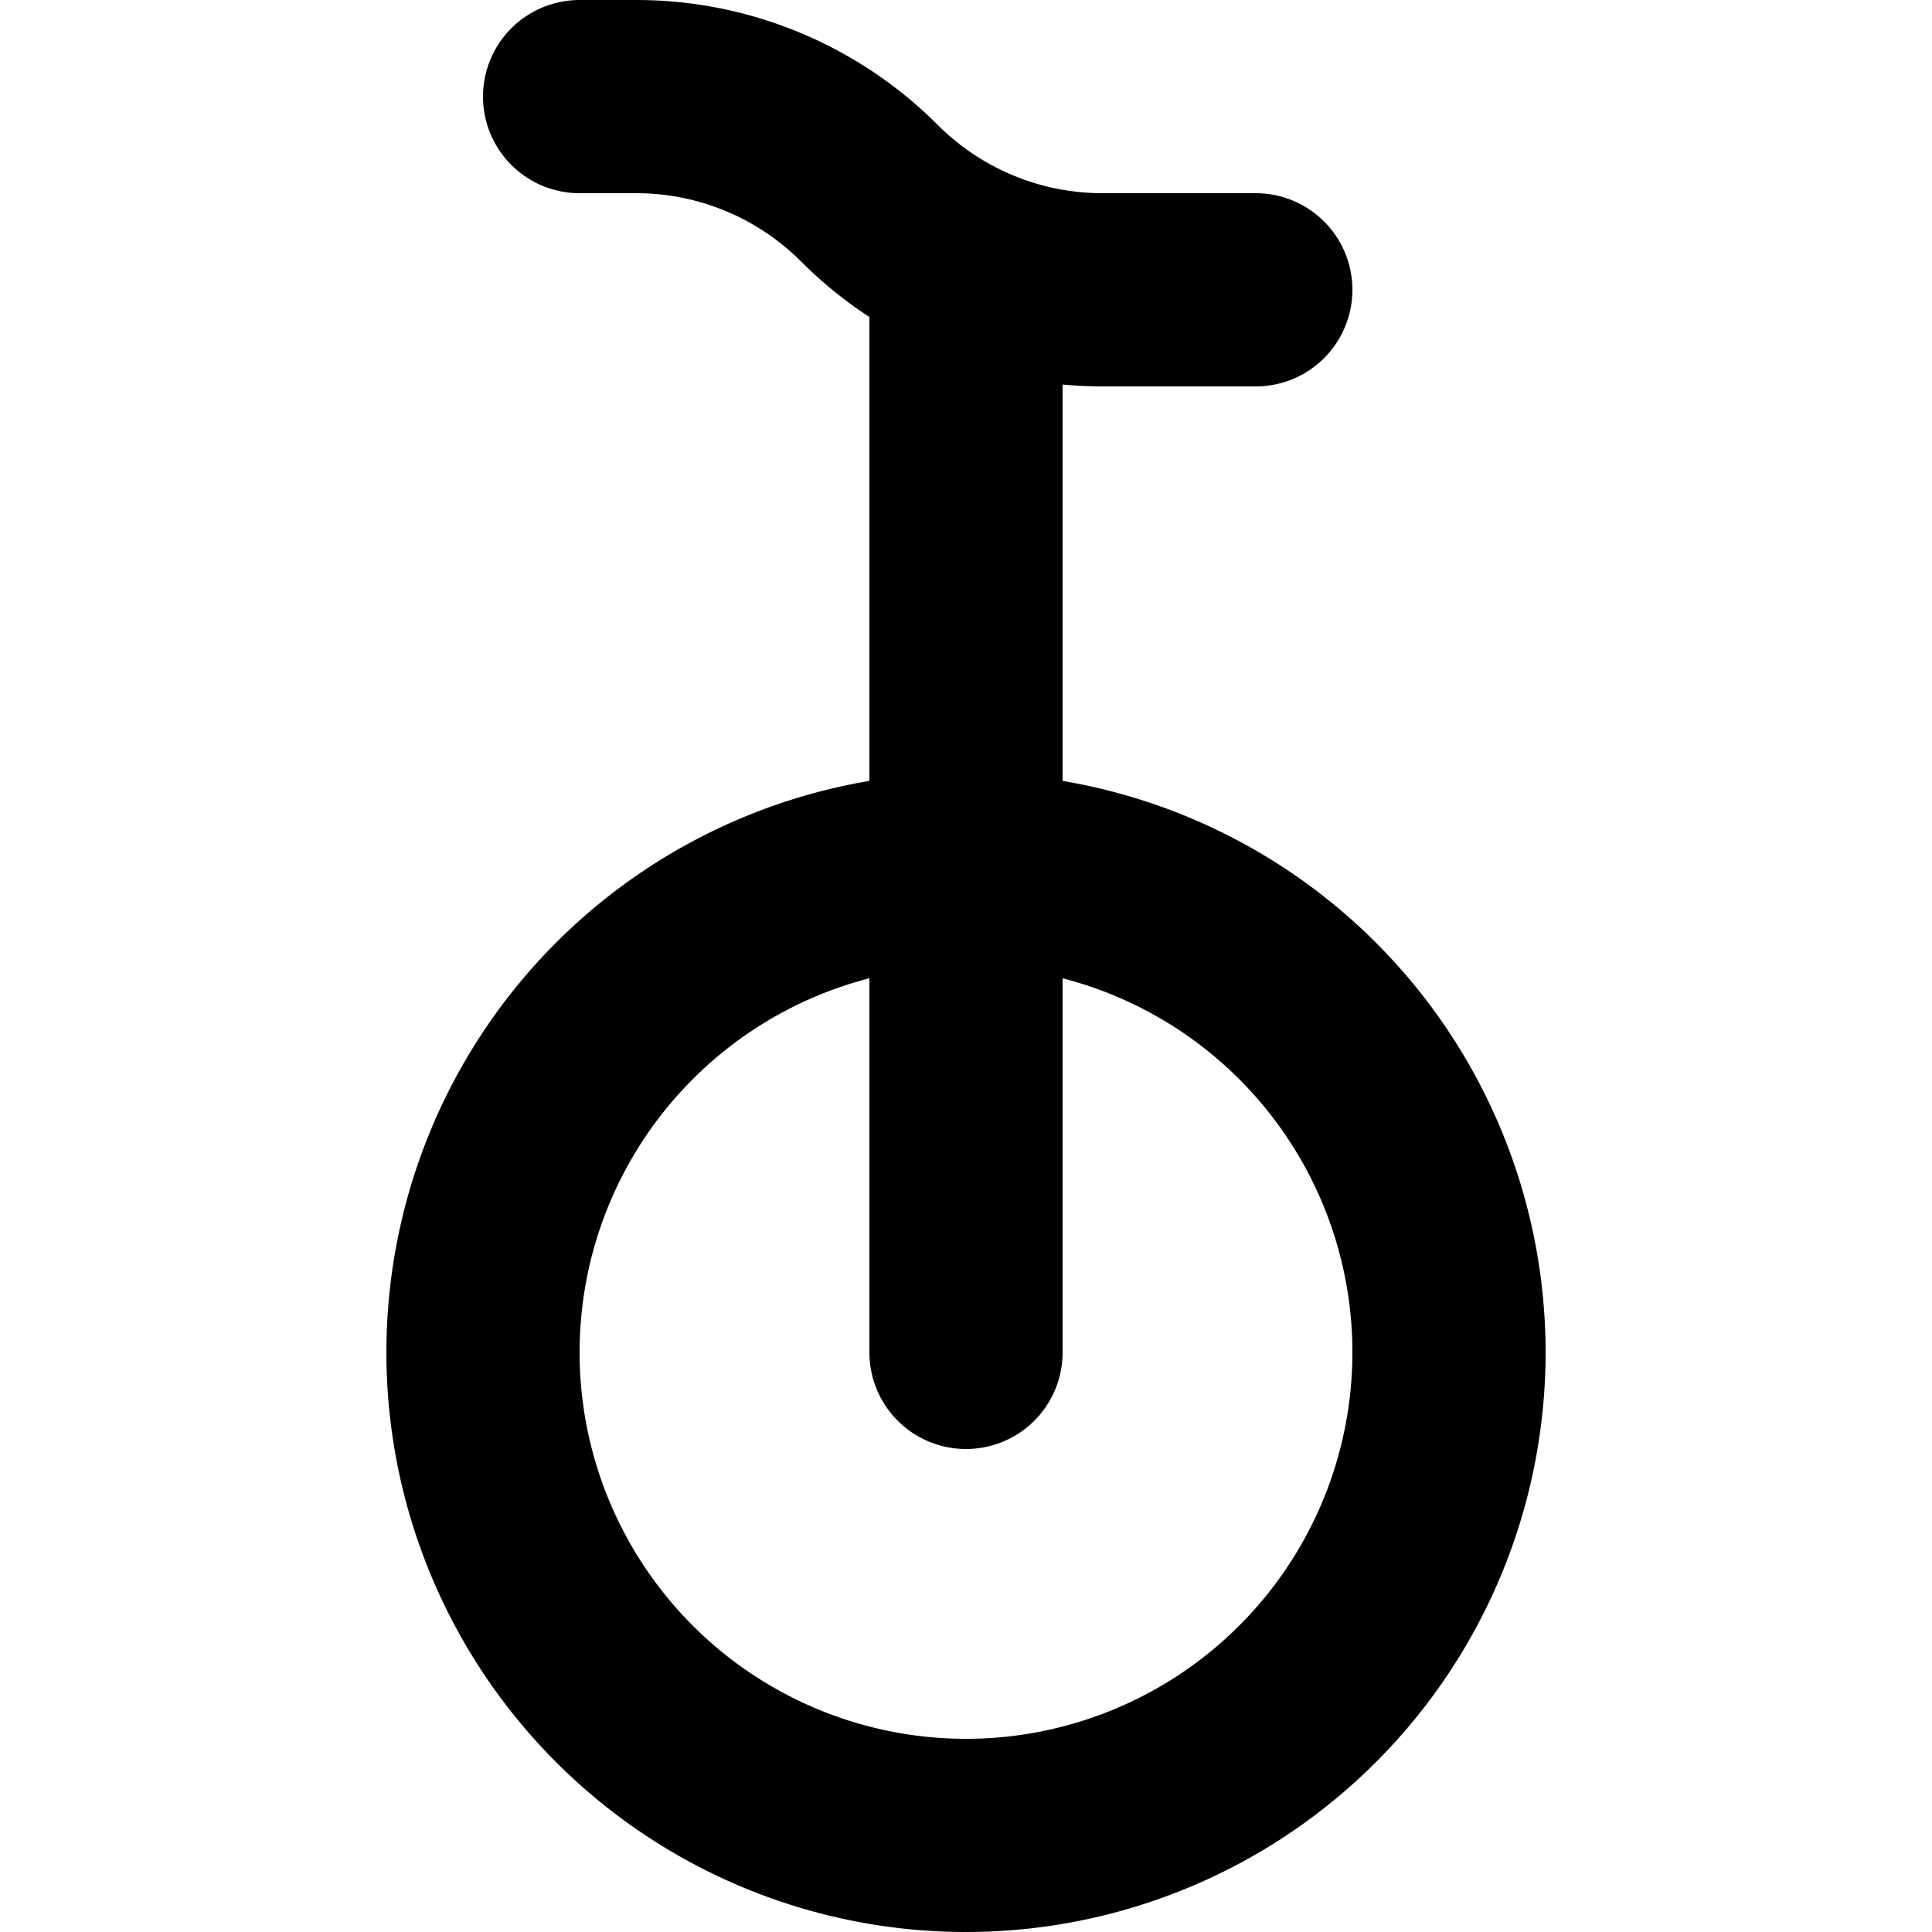
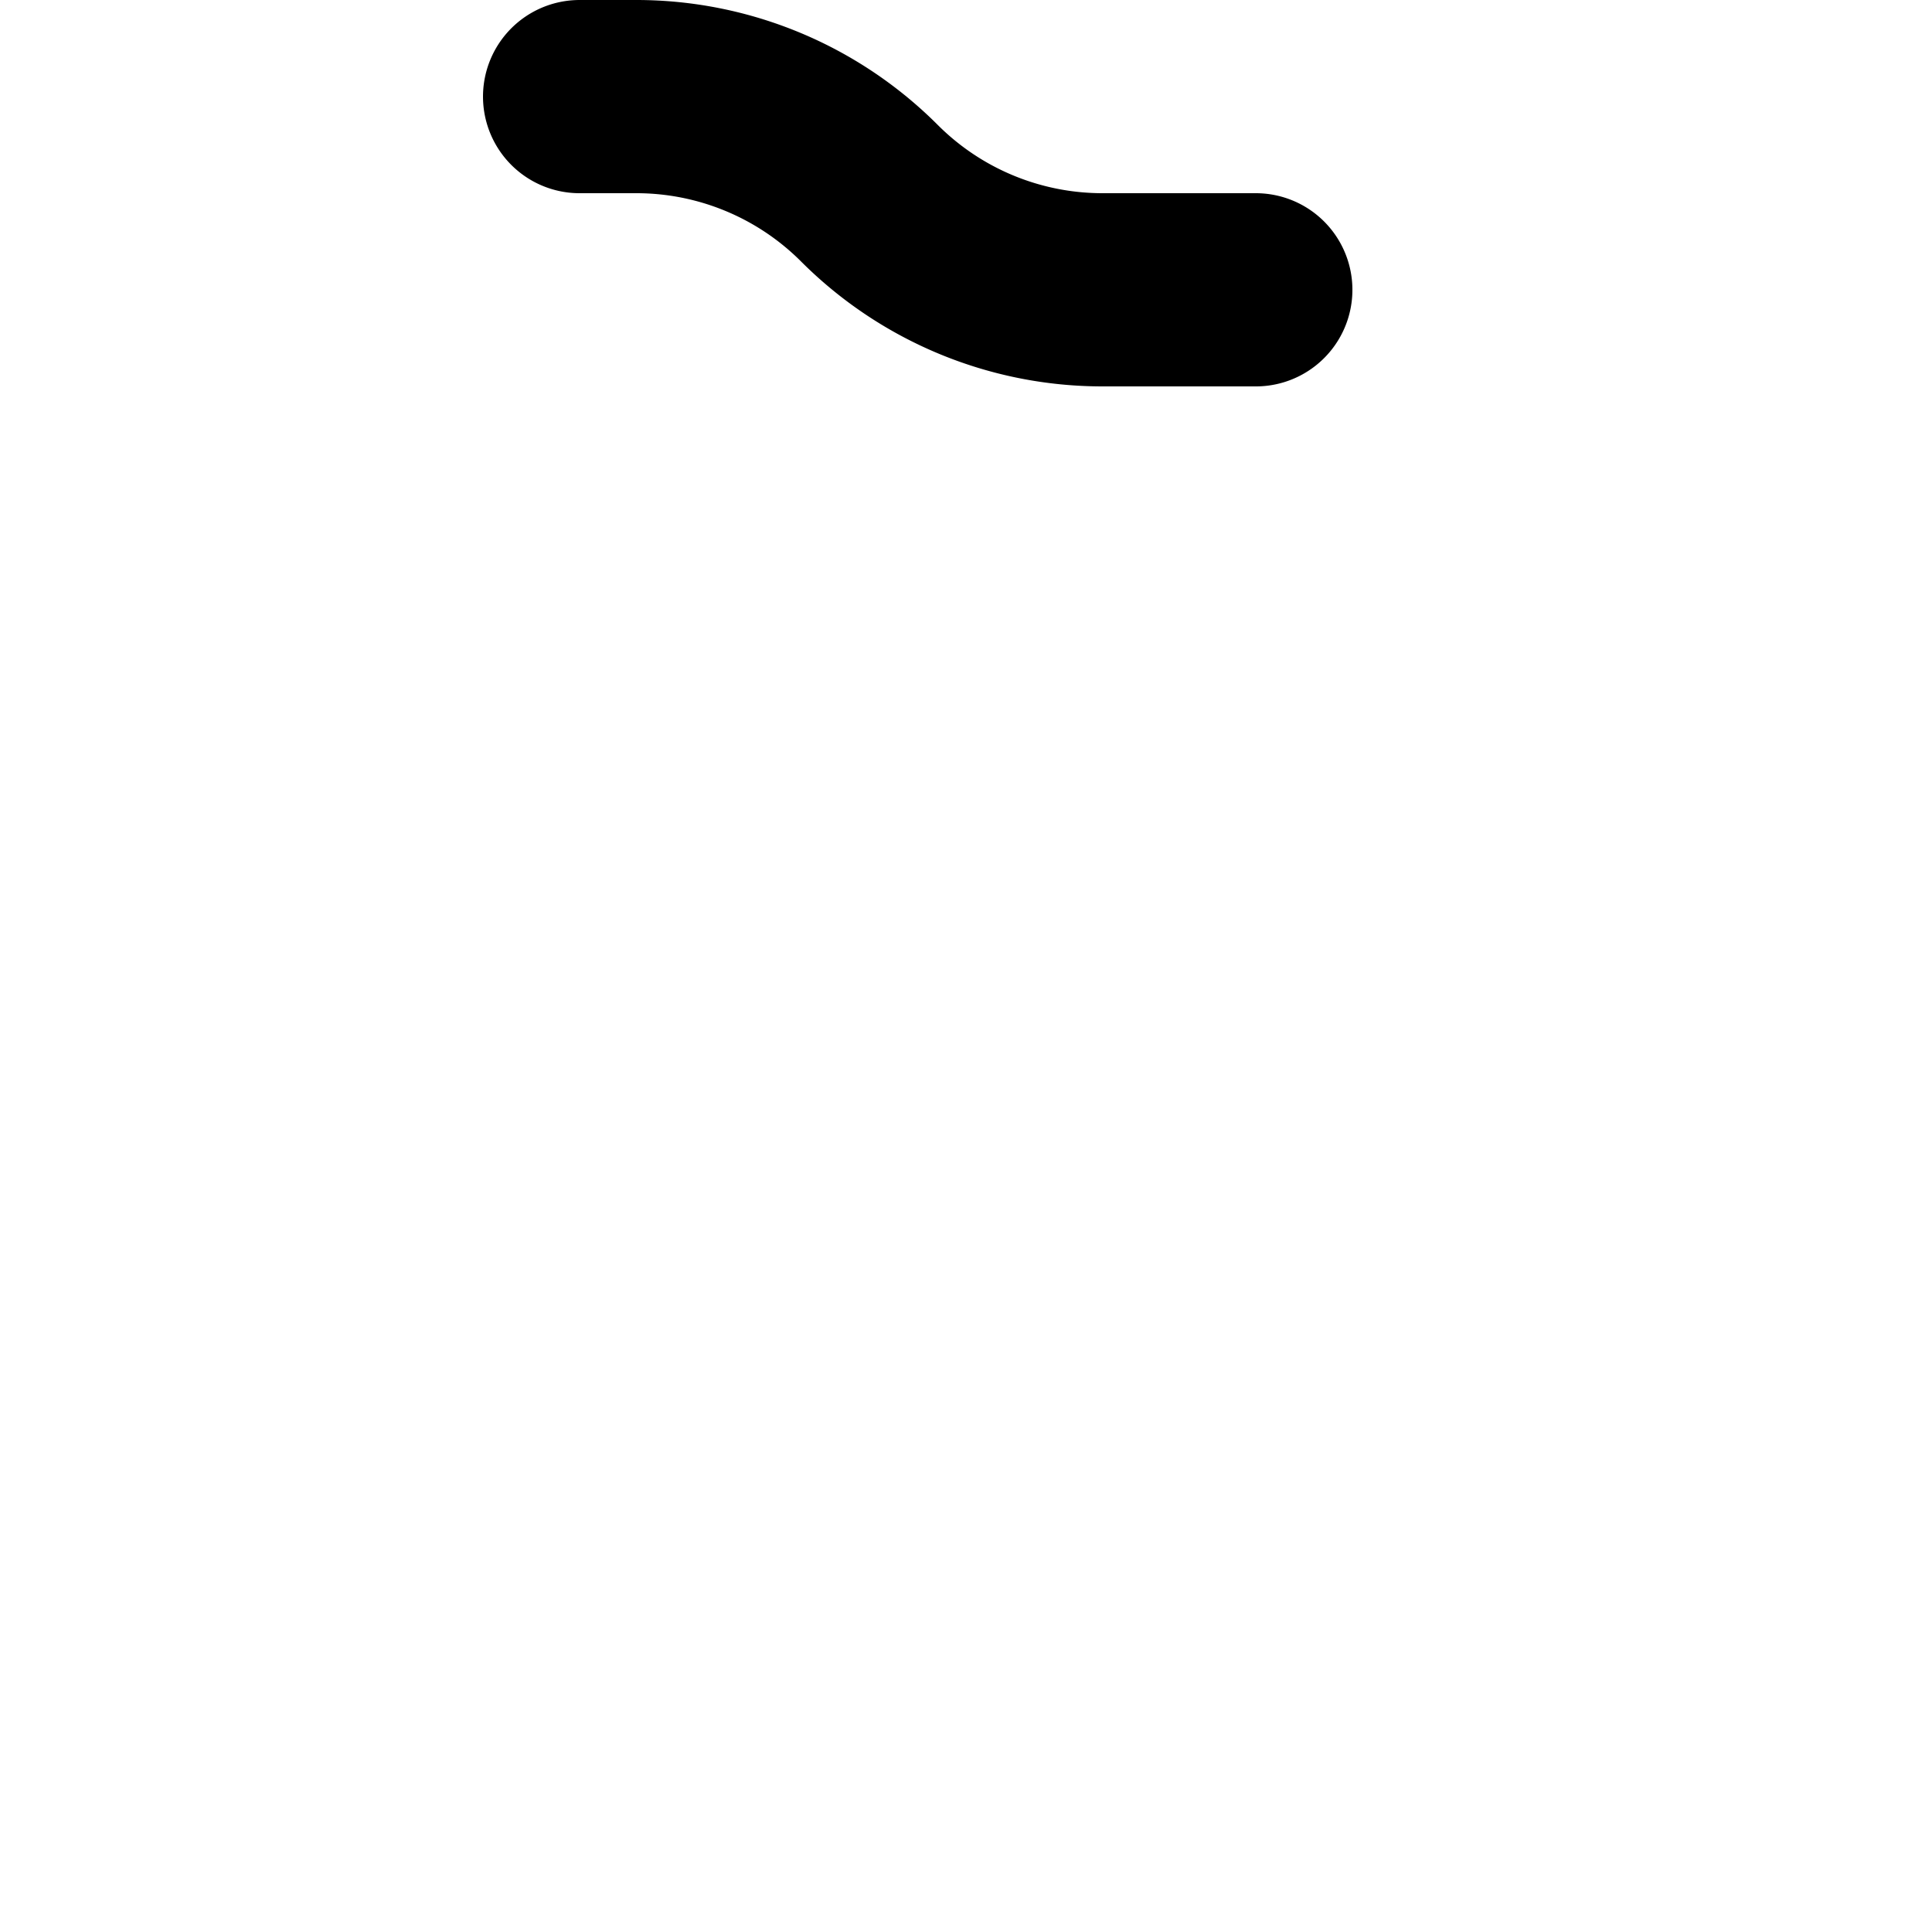
<svg xmlns="http://www.w3.org/2000/svg" width="800px" height="800px" viewBox="-4 0 20 20">
  <g id="unicycle" transform="translate(-6 -2)">
-     <path id="primary" d="M17,16a5,5,0,1,1-5-5A5,5,0,0,1,17,16Zm-5,0V5" fill="none" stroke="#000000" stroke-linecap="round" stroke-linejoin="round" stroke-width="2" />
    <path id="primary-2" data-name="primary" d="M8,3h.59A3.41,3.41,0,0,1,11,4h0a3.41,3.41,0,0,0,2.41,1H15" fill="none" stroke="#000000" stroke-linecap="round" stroke-linejoin="round" stroke-width="2" />
  </g>
</svg>